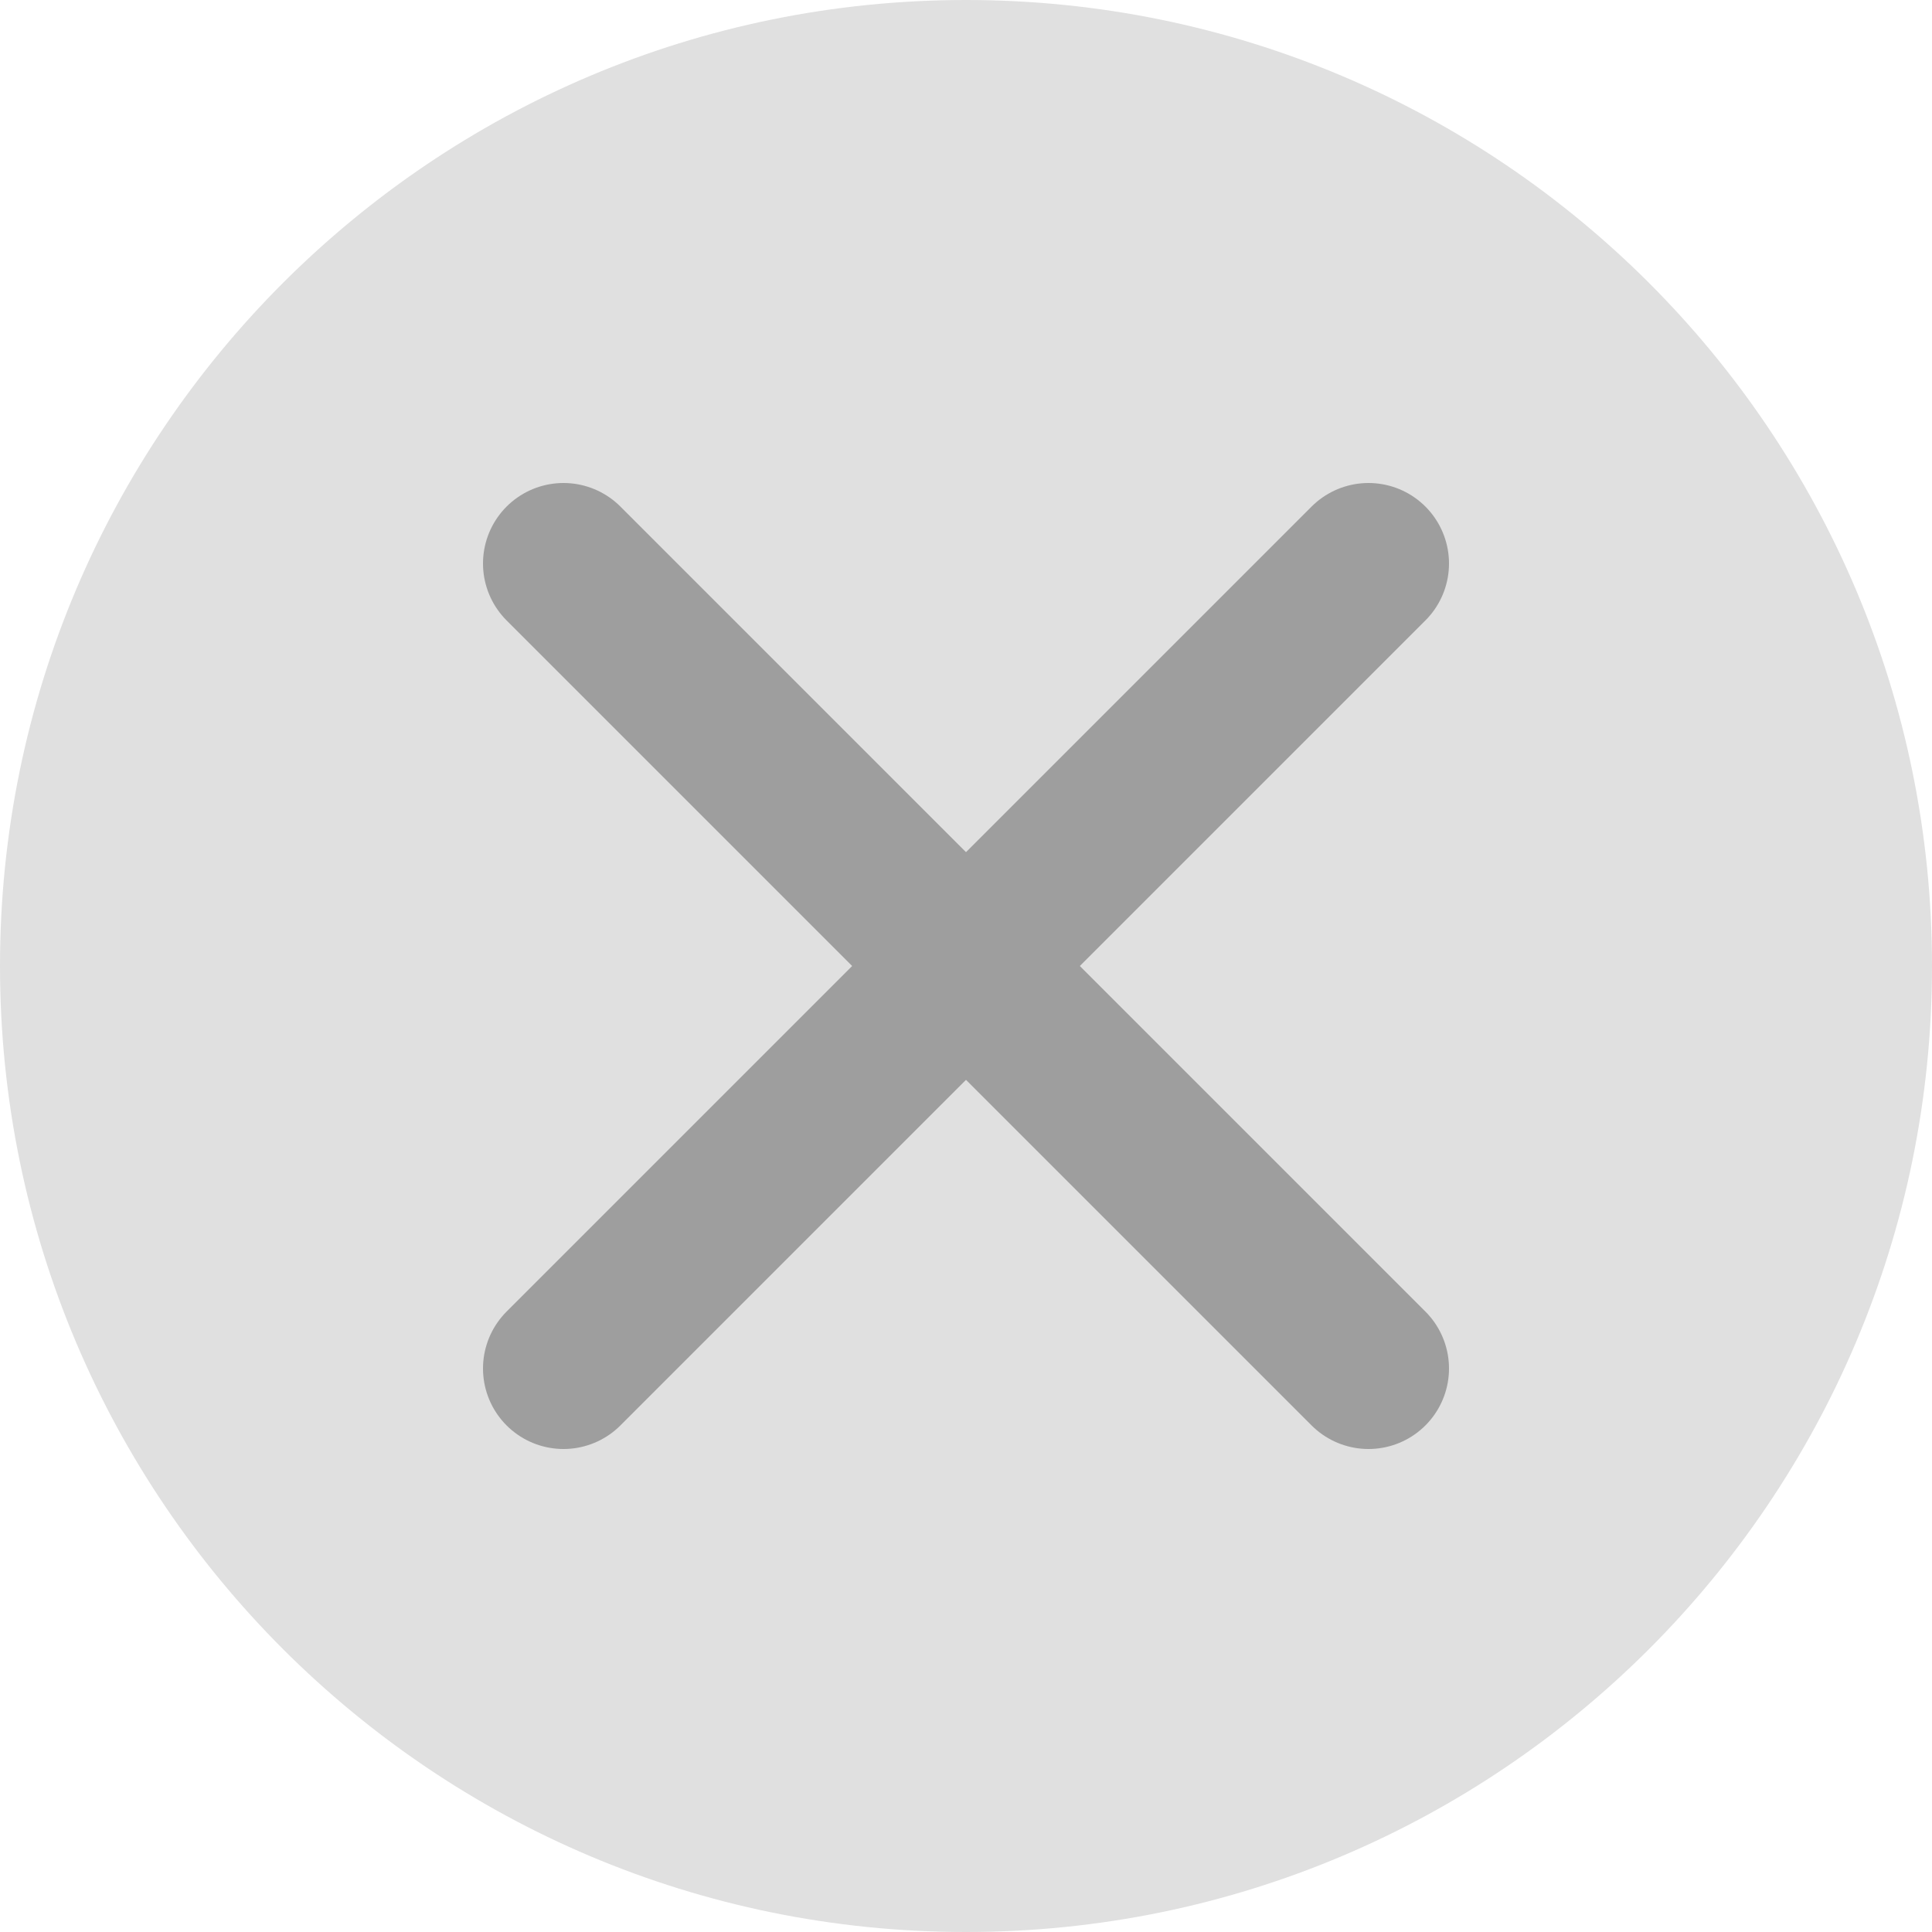
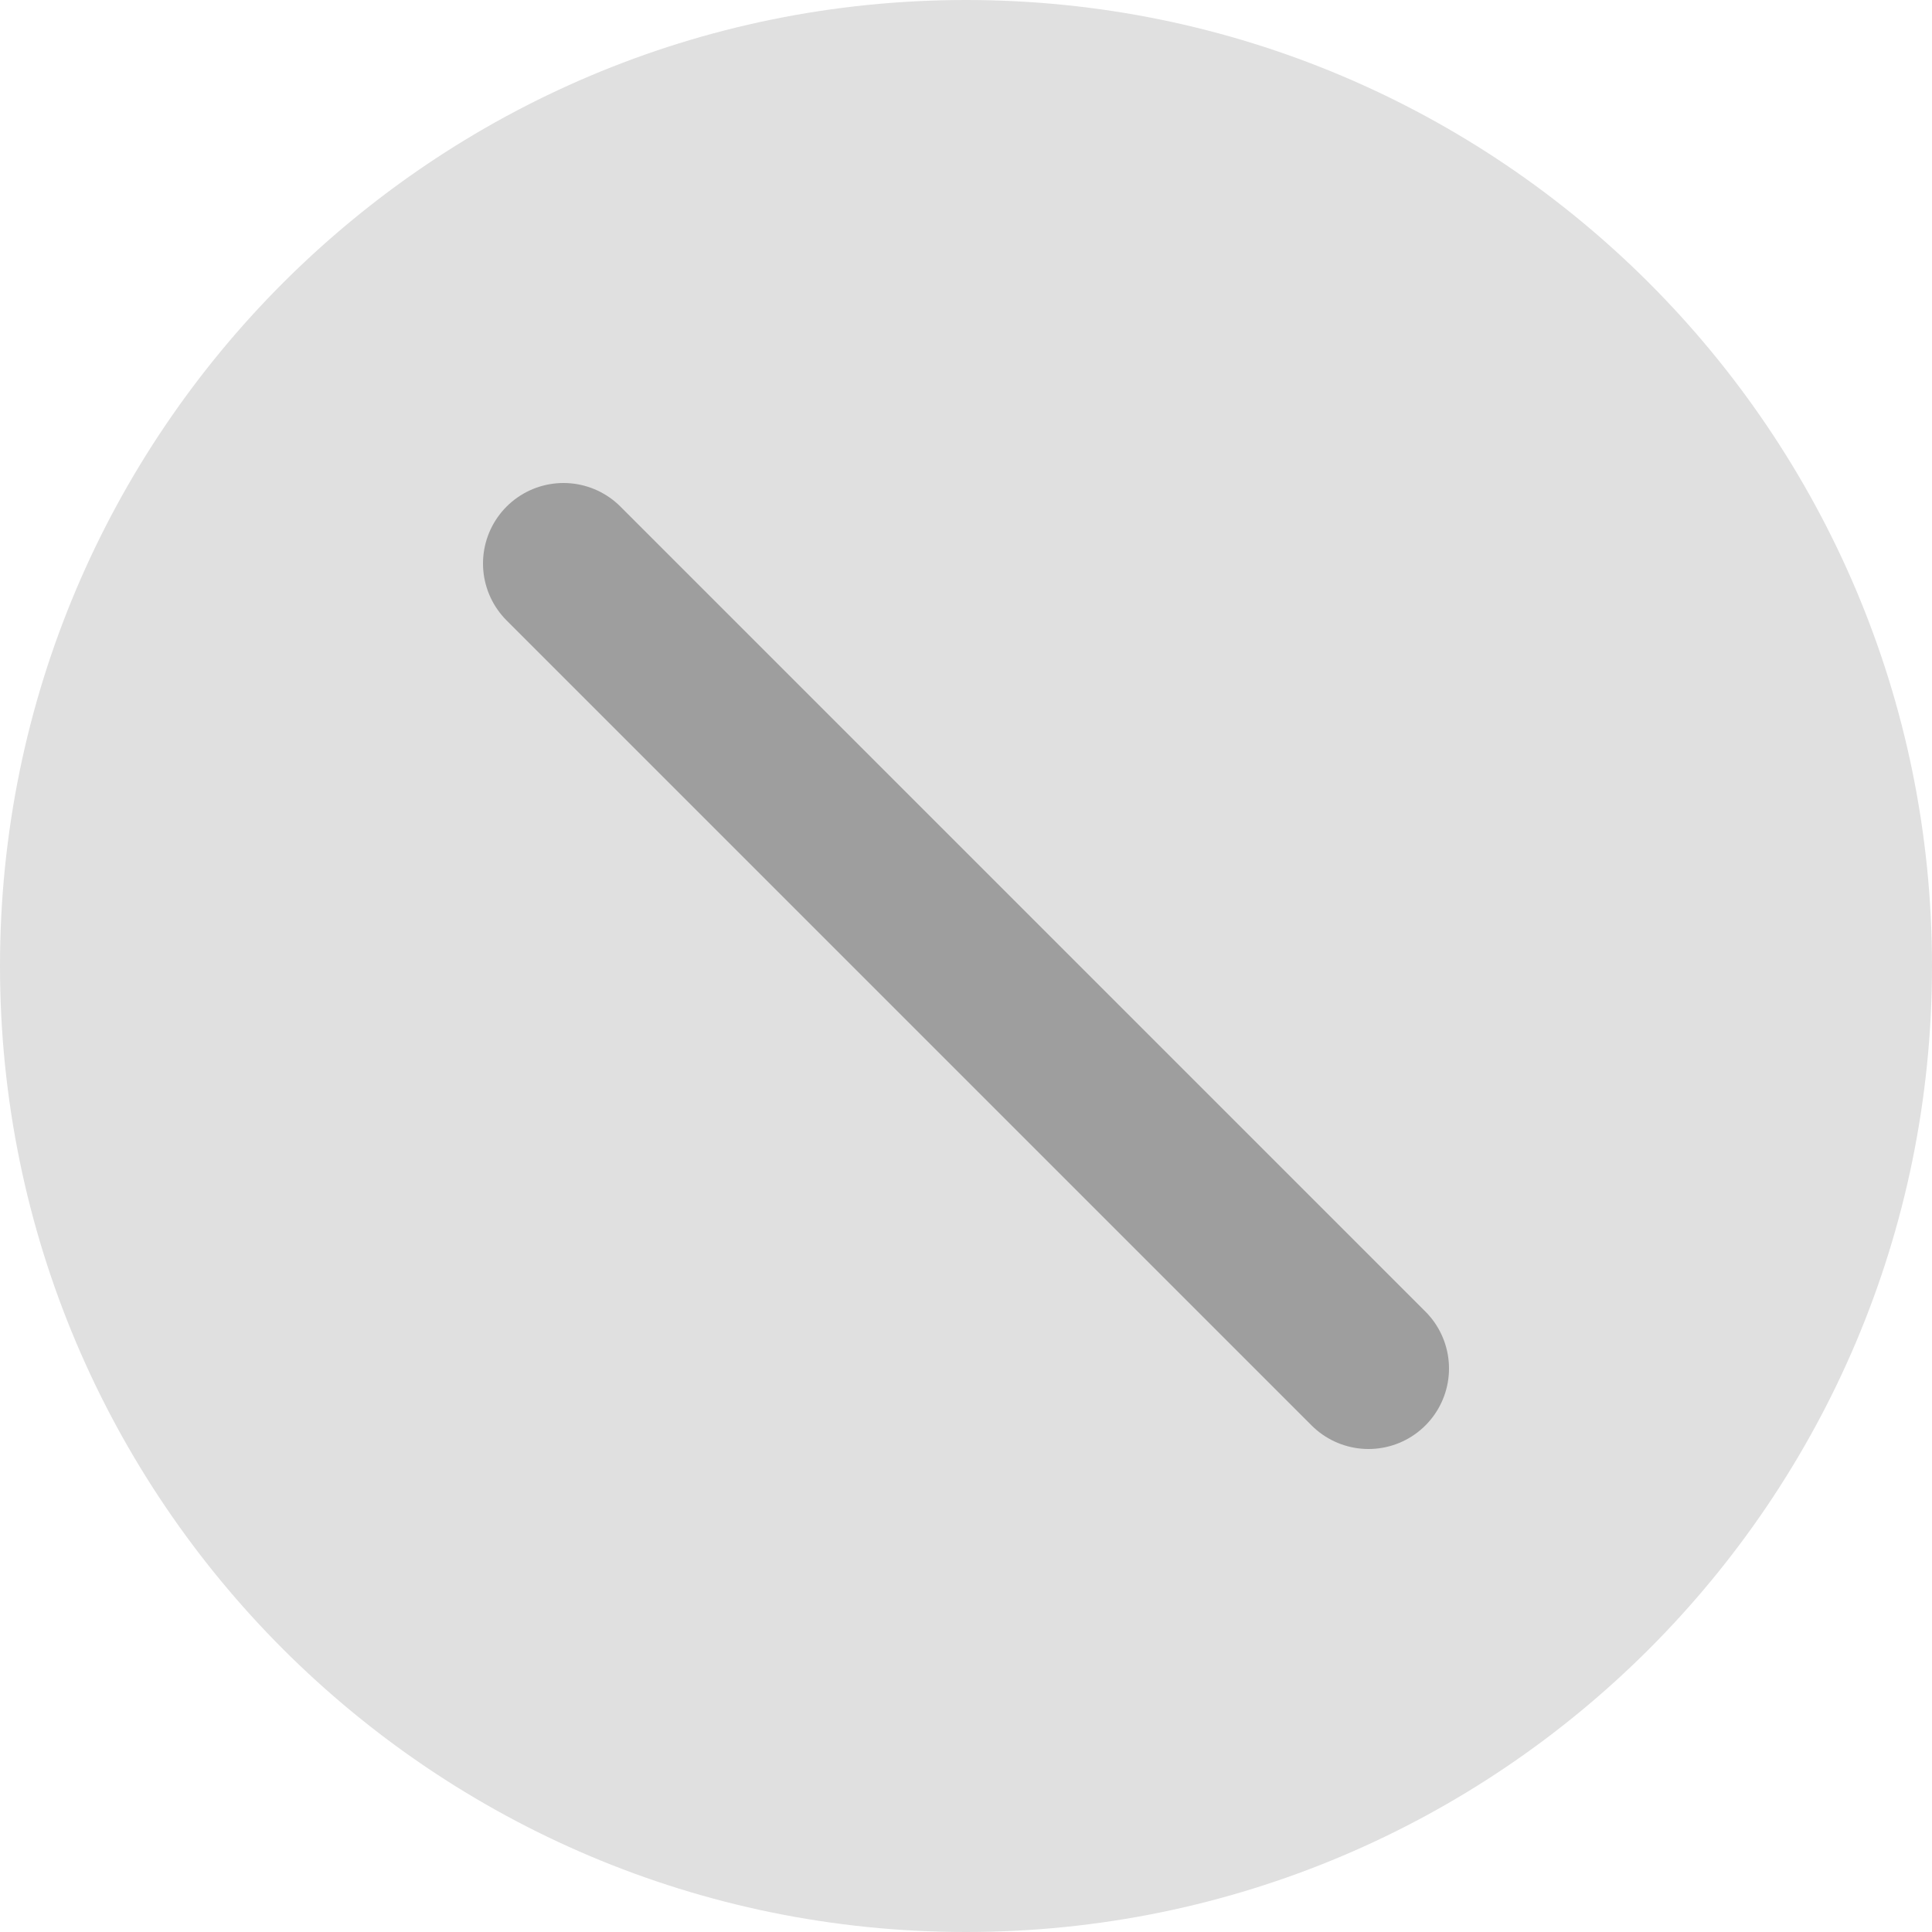
<svg xmlns="http://www.w3.org/2000/svg" width="24" height="24" viewBox="0 0 24 24" fill="none">
-   <path d="M12 24C18.627 24 24 18.627 24 12C24 5.373 18.627 0 12 0C5.373 0 0 5.373 0 12C0 18.627 5.373 24 12 24Z" fill="#E0E0E0" />
-   <path d="M17 7L7 17" stroke="#9E9E9E" stroke-width="2" stroke-linecap="round" stroke-linejoin="round" />
+   <path d="M12 24C18.627 24 24 18.627 24 12C24 5.373 18.627 0 12 0C5.373 0 0 5.373 0 12C0 18.627 5.373 24 12 24" fill="#E0E0E0" />
  <path d="M7 7L17 17" stroke="#9E9E9E" stroke-width="2" stroke-linecap="round" stroke-linejoin="round" />
</svg>